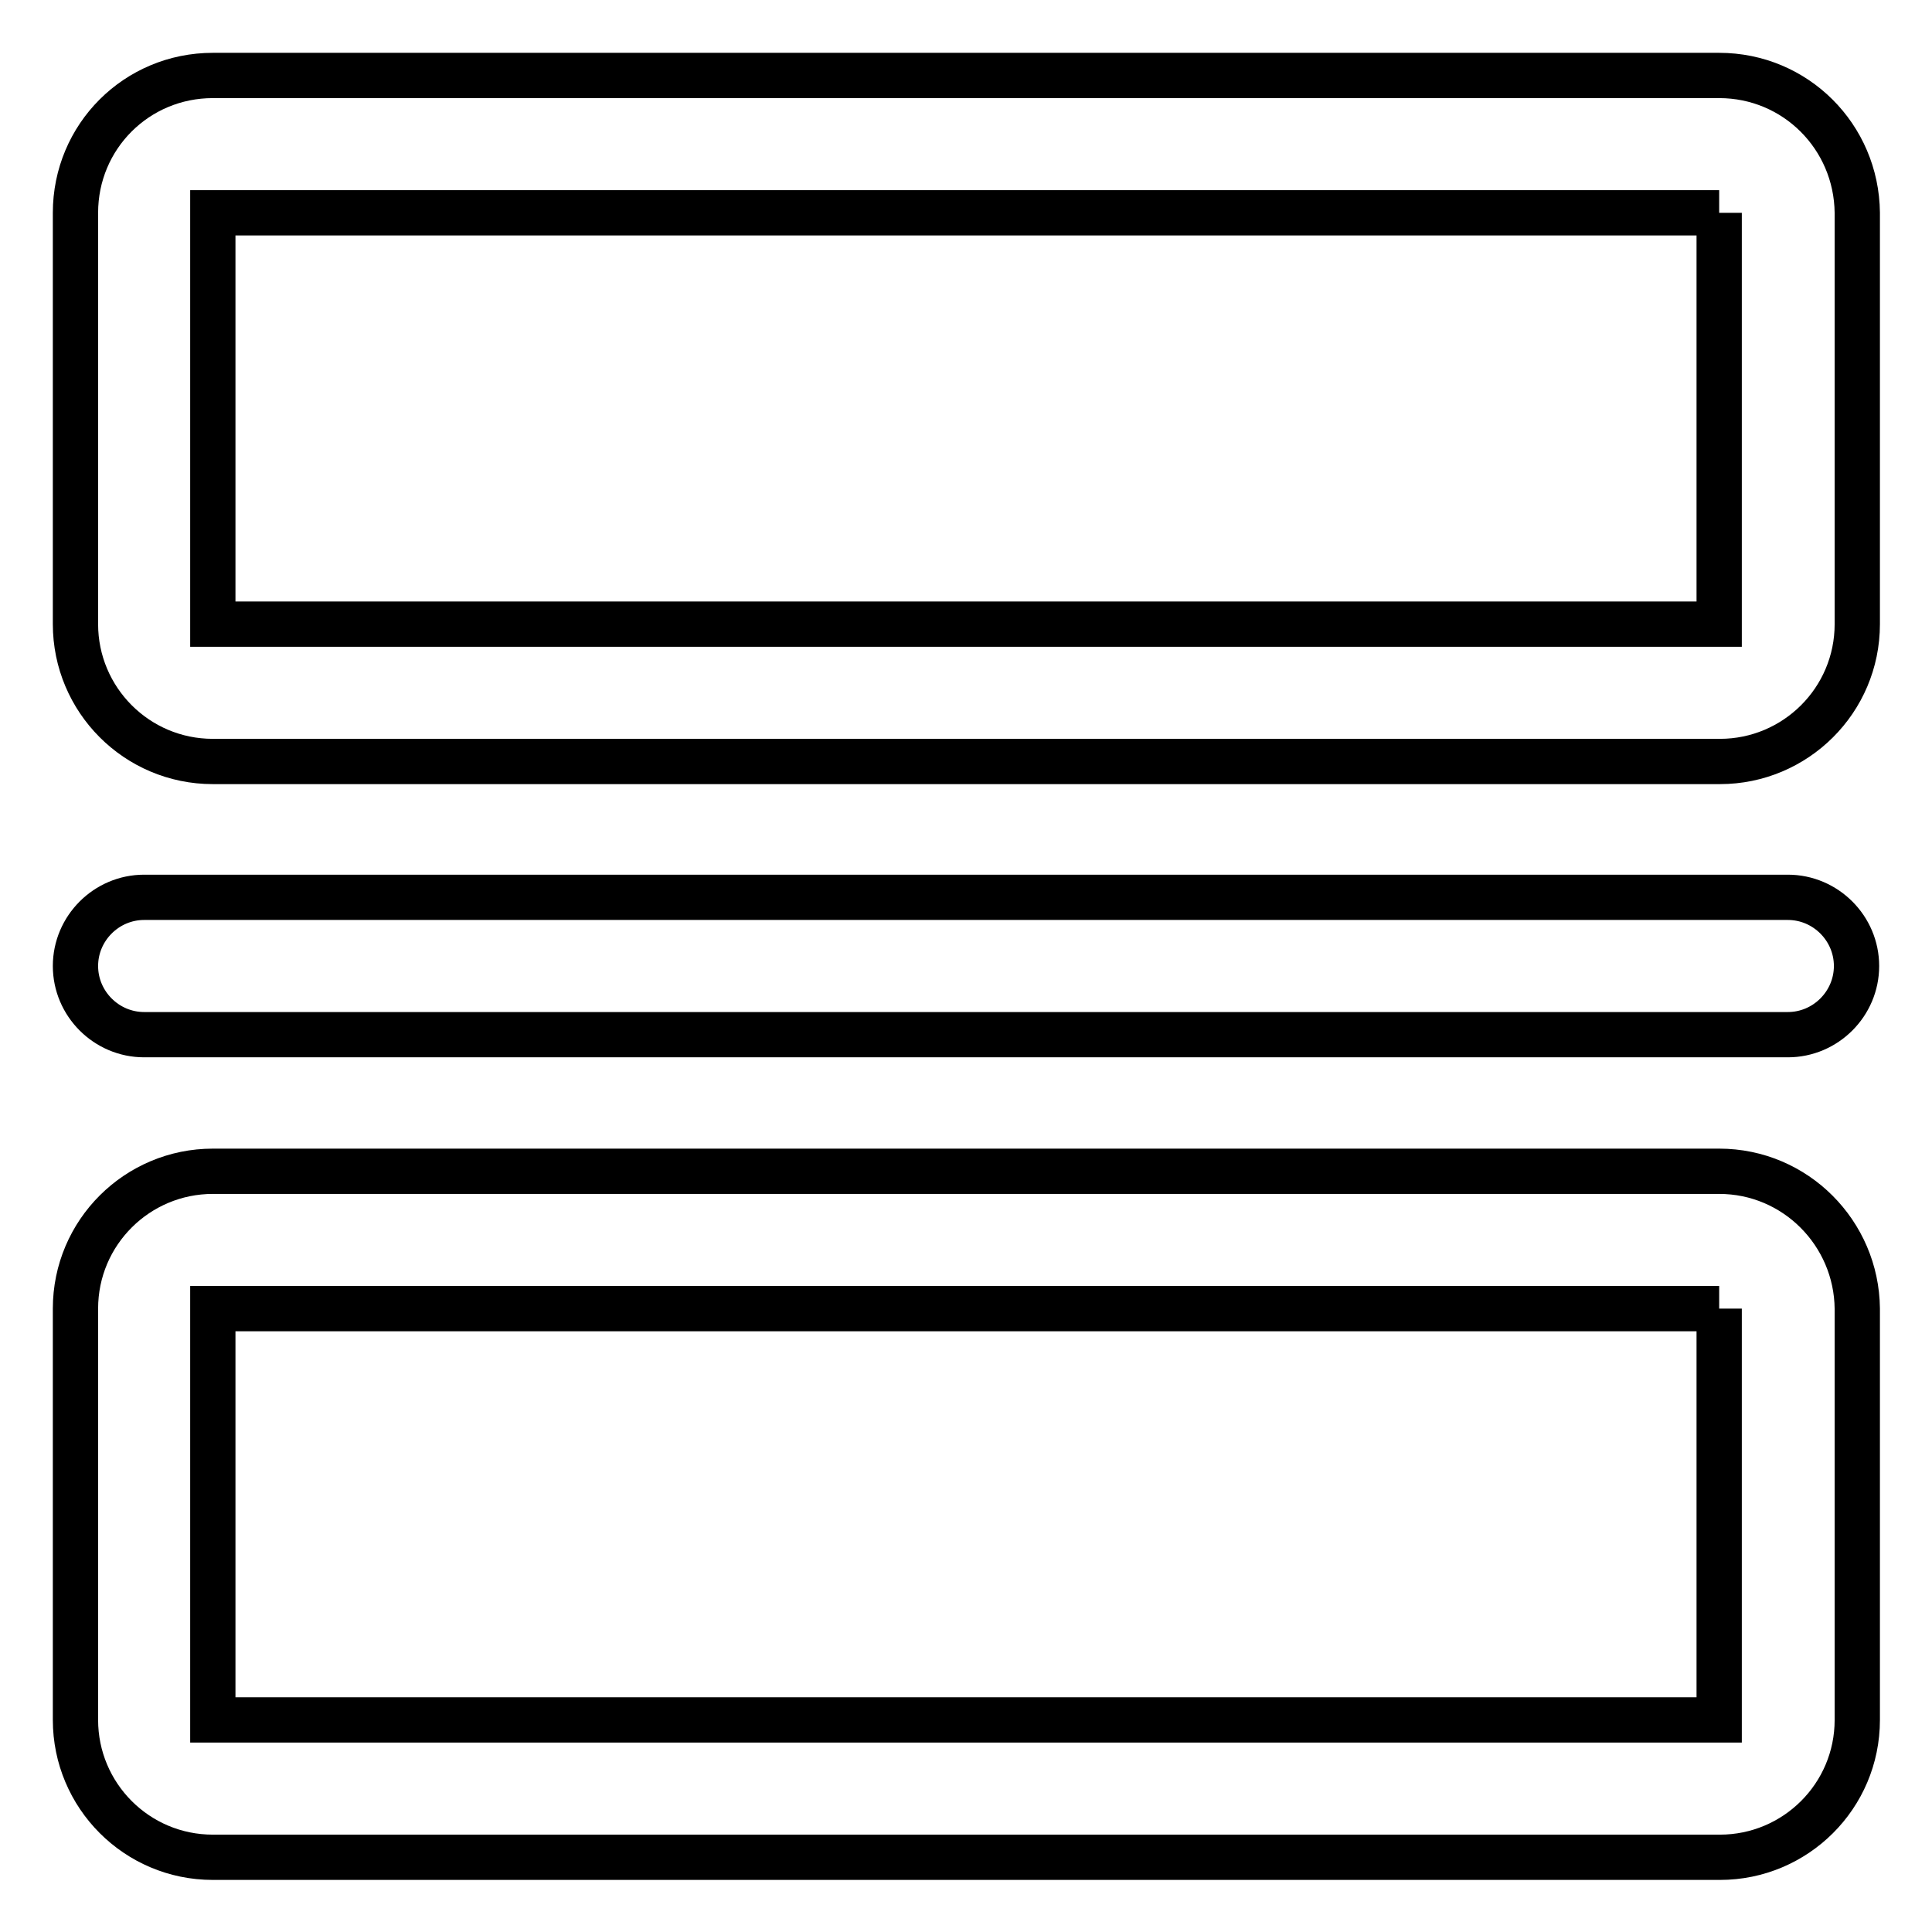
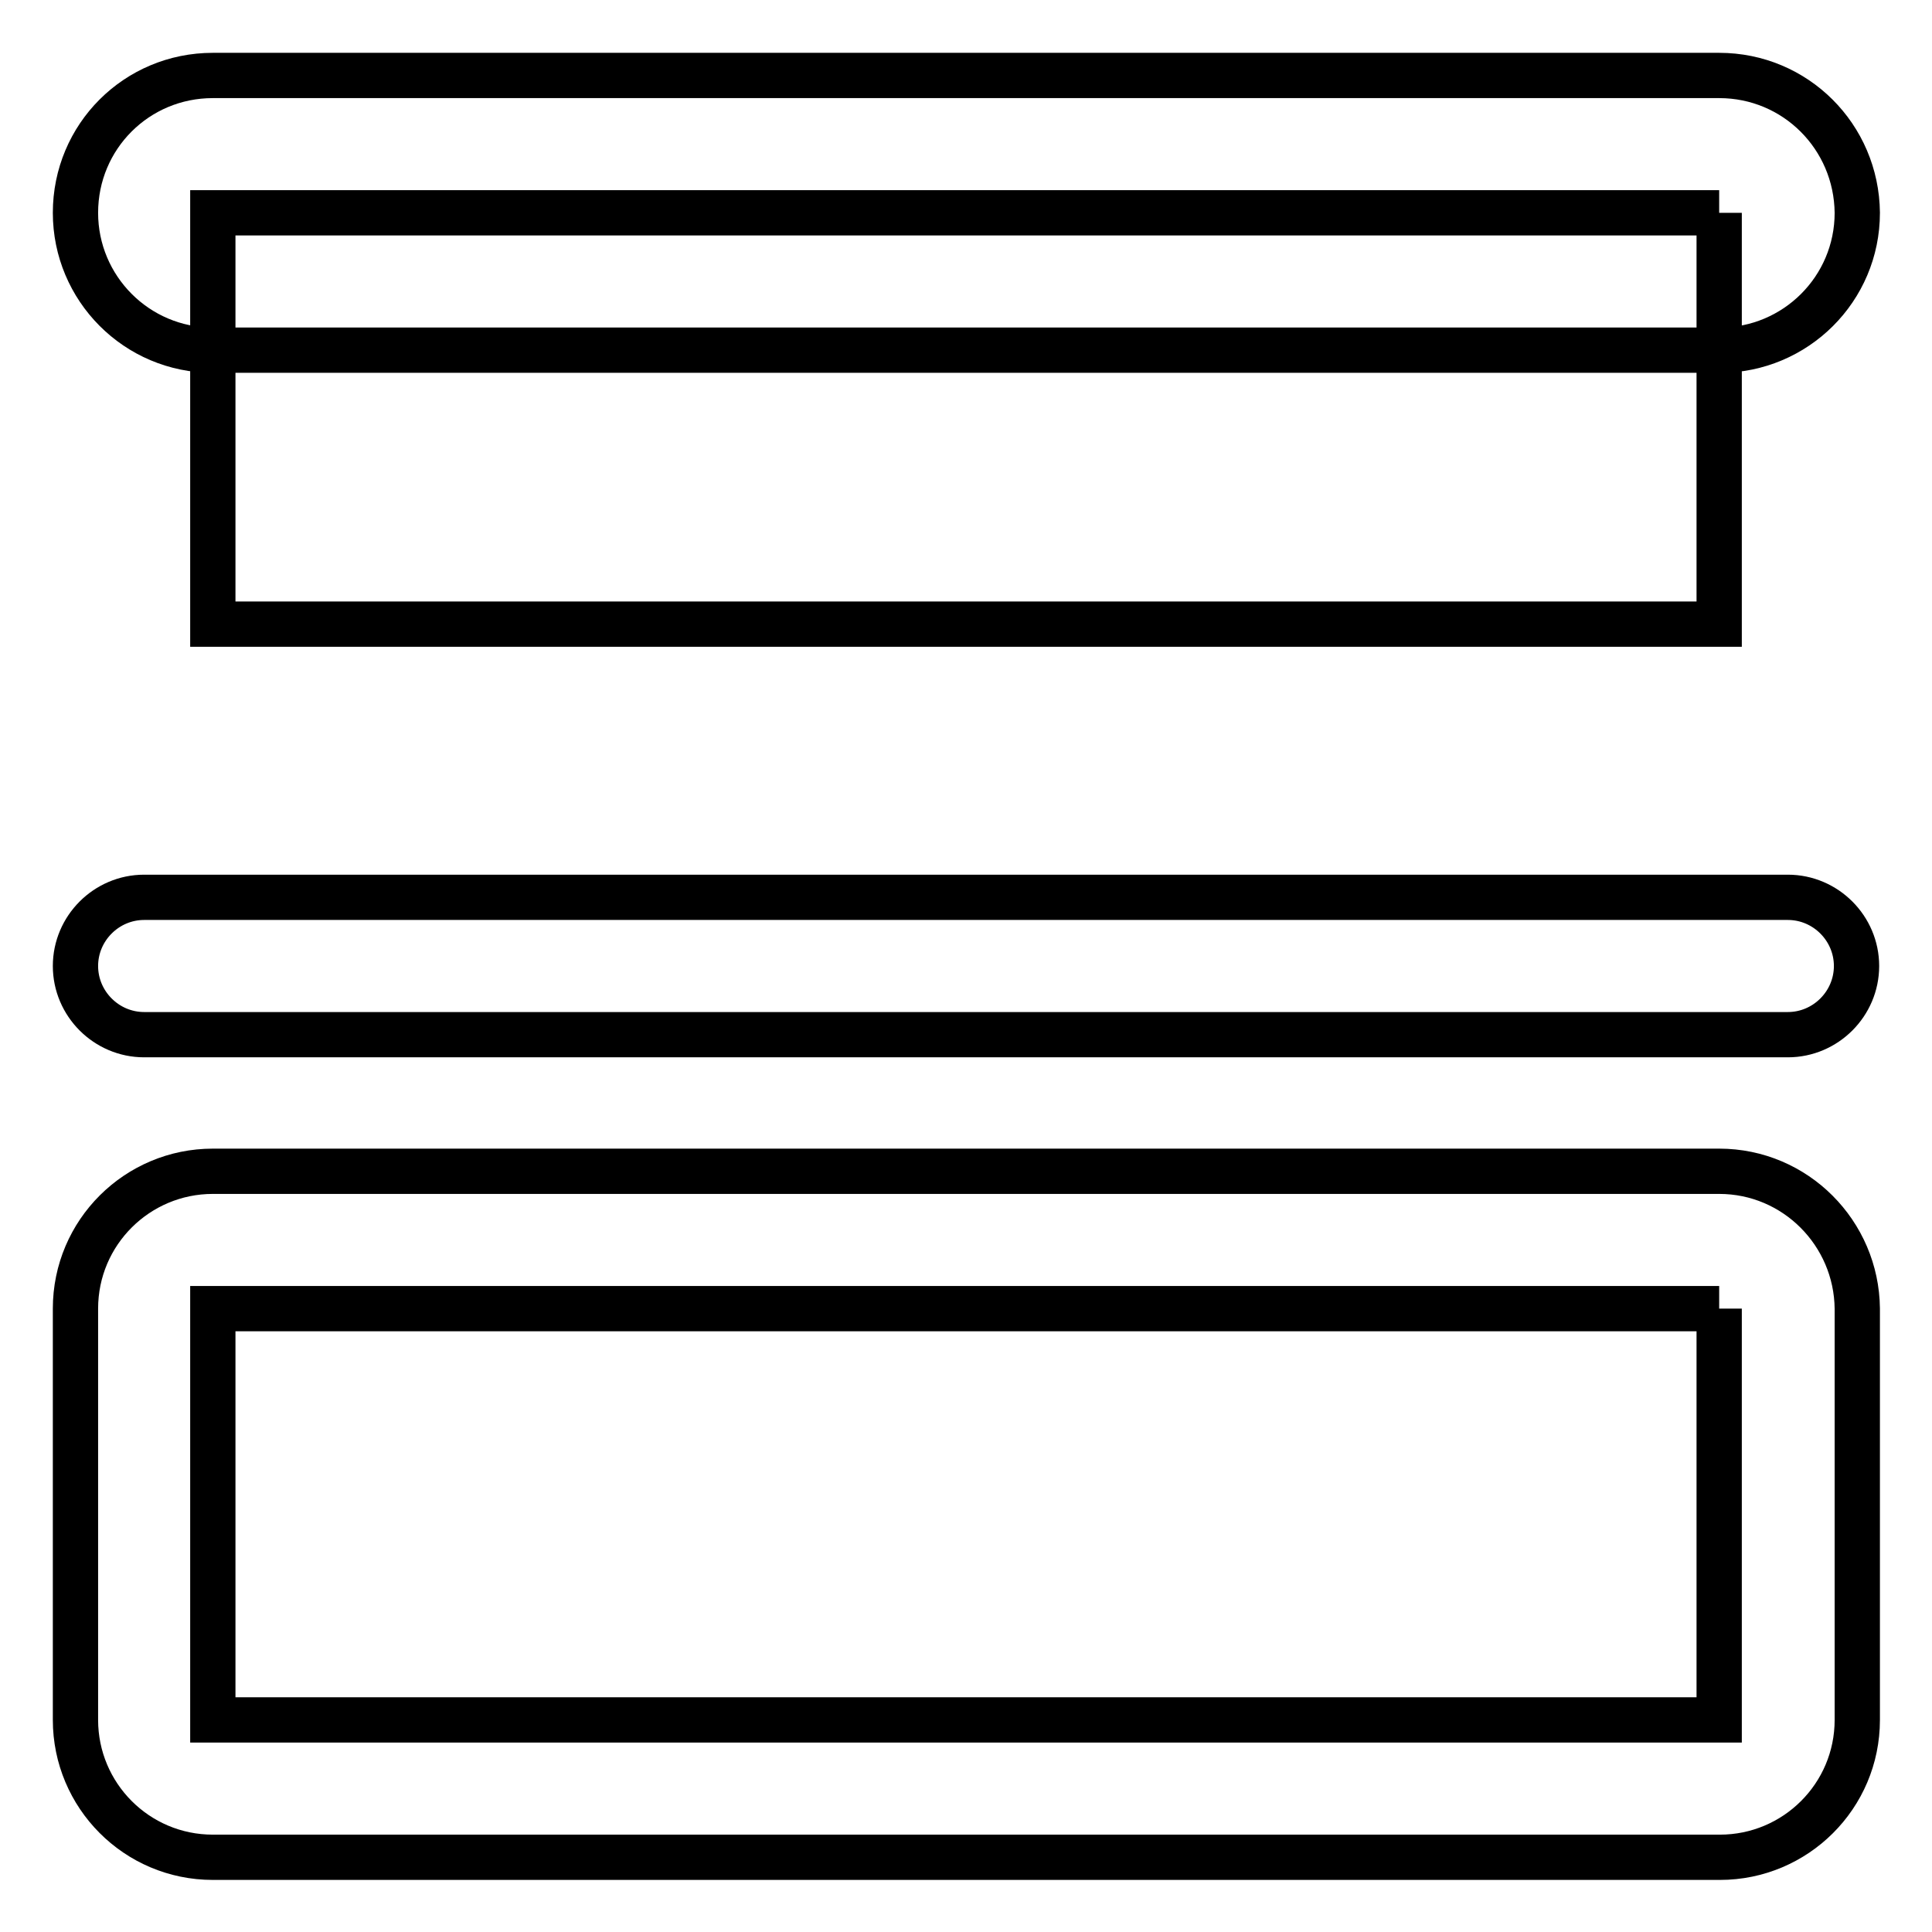
<svg xmlns="http://www.w3.org/2000/svg" version="1.1" x="0px" y="0px" viewBox="0 0 256 256" enable-background="new 0 0 256 256" xml:space="preserve">
  <g>
-     <path stroke-width="6" fill-opacity="0" stroke="#000000" d="M236.9,118.9H19.1c-5,0-9.1,4.1-9.1,9.1c0,5,4.1,9.1,9.1,9.1h217.8c5,0,9.1-4.1,9.1-9.1 C246,123,241.9,118.9,236.9,118.9L236.9,118.9z M227.8,28.2v54.5H28.2V28.2H227.8 M227.8,10H28.2C18.1,10,10,18.1,10,28.2v54.5 c0,10,8.1,18.2,18.2,18.2h199.7c10,0,18.2-8.1,18.2-18.2V28.2C246,18.1,237.9,10,227.8,10z M227.8,173.4v54.5H28.2v-54.5H227.8  M227.8,155.2H28.2c-10,0-18.2,8.1-18.2,18.2v54.5c0,10,8.1,18.2,18.2,18.2h199.7c10,0,18.2-8.1,18.2-18.2v-54.5 C246,163.4,237.9,155.2,227.8,155.2z" />
+     <path stroke-width="6" fill-opacity="0" stroke="#000000" d="M236.9,118.9H19.1c-5,0-9.1,4.1-9.1,9.1c0,5,4.1,9.1,9.1,9.1h217.8c5,0,9.1-4.1,9.1-9.1 C246,123,241.9,118.9,236.9,118.9L236.9,118.9z M227.8,28.2v54.5H28.2V28.2H227.8 M227.8,10H28.2C18.1,10,10,18.1,10,28.2c0,10,8.1,18.2,18.2,18.2h199.7c10,0,18.2-8.1,18.2-18.2V28.2C246,18.1,237.9,10,227.8,10z M227.8,173.4v54.5H28.2v-54.5H227.8  M227.8,155.2H28.2c-10,0-18.2,8.1-18.2,18.2v54.5c0,10,8.1,18.2,18.2,18.2h199.7c10,0,18.2-8.1,18.2-18.2v-54.5 C246,163.4,237.9,155.2,227.8,155.2z" />
  </g>
</svg>